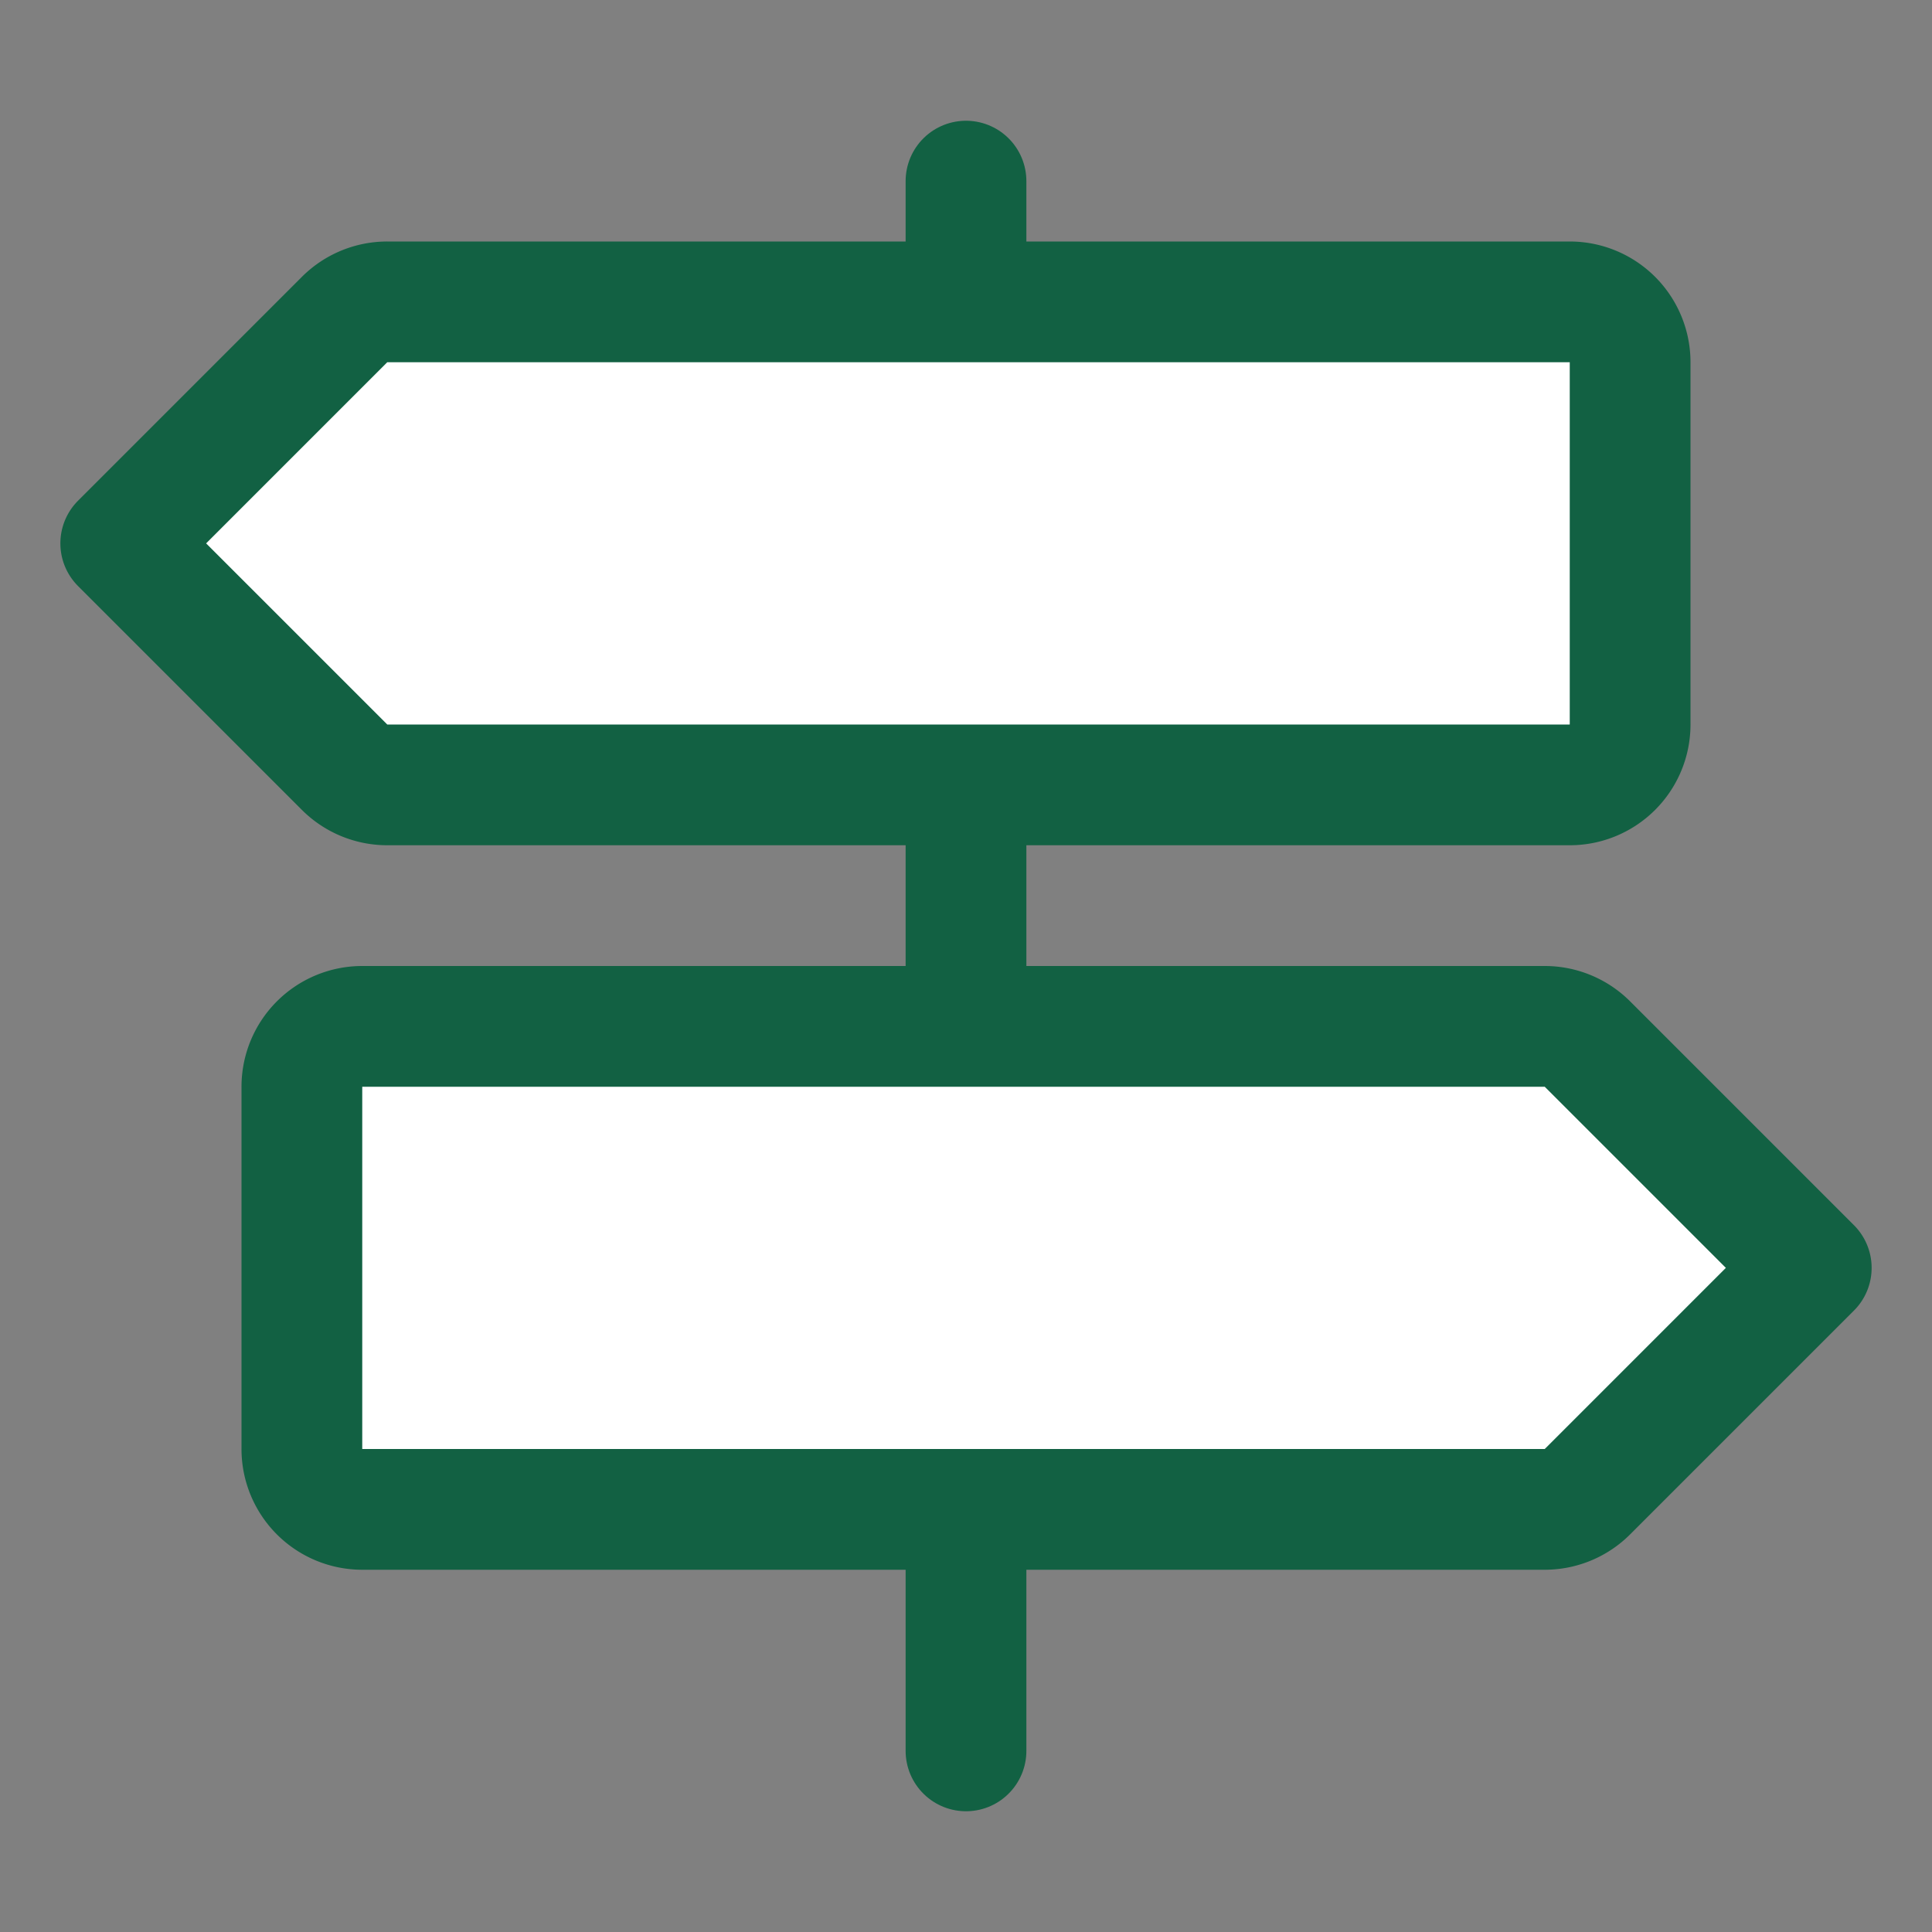
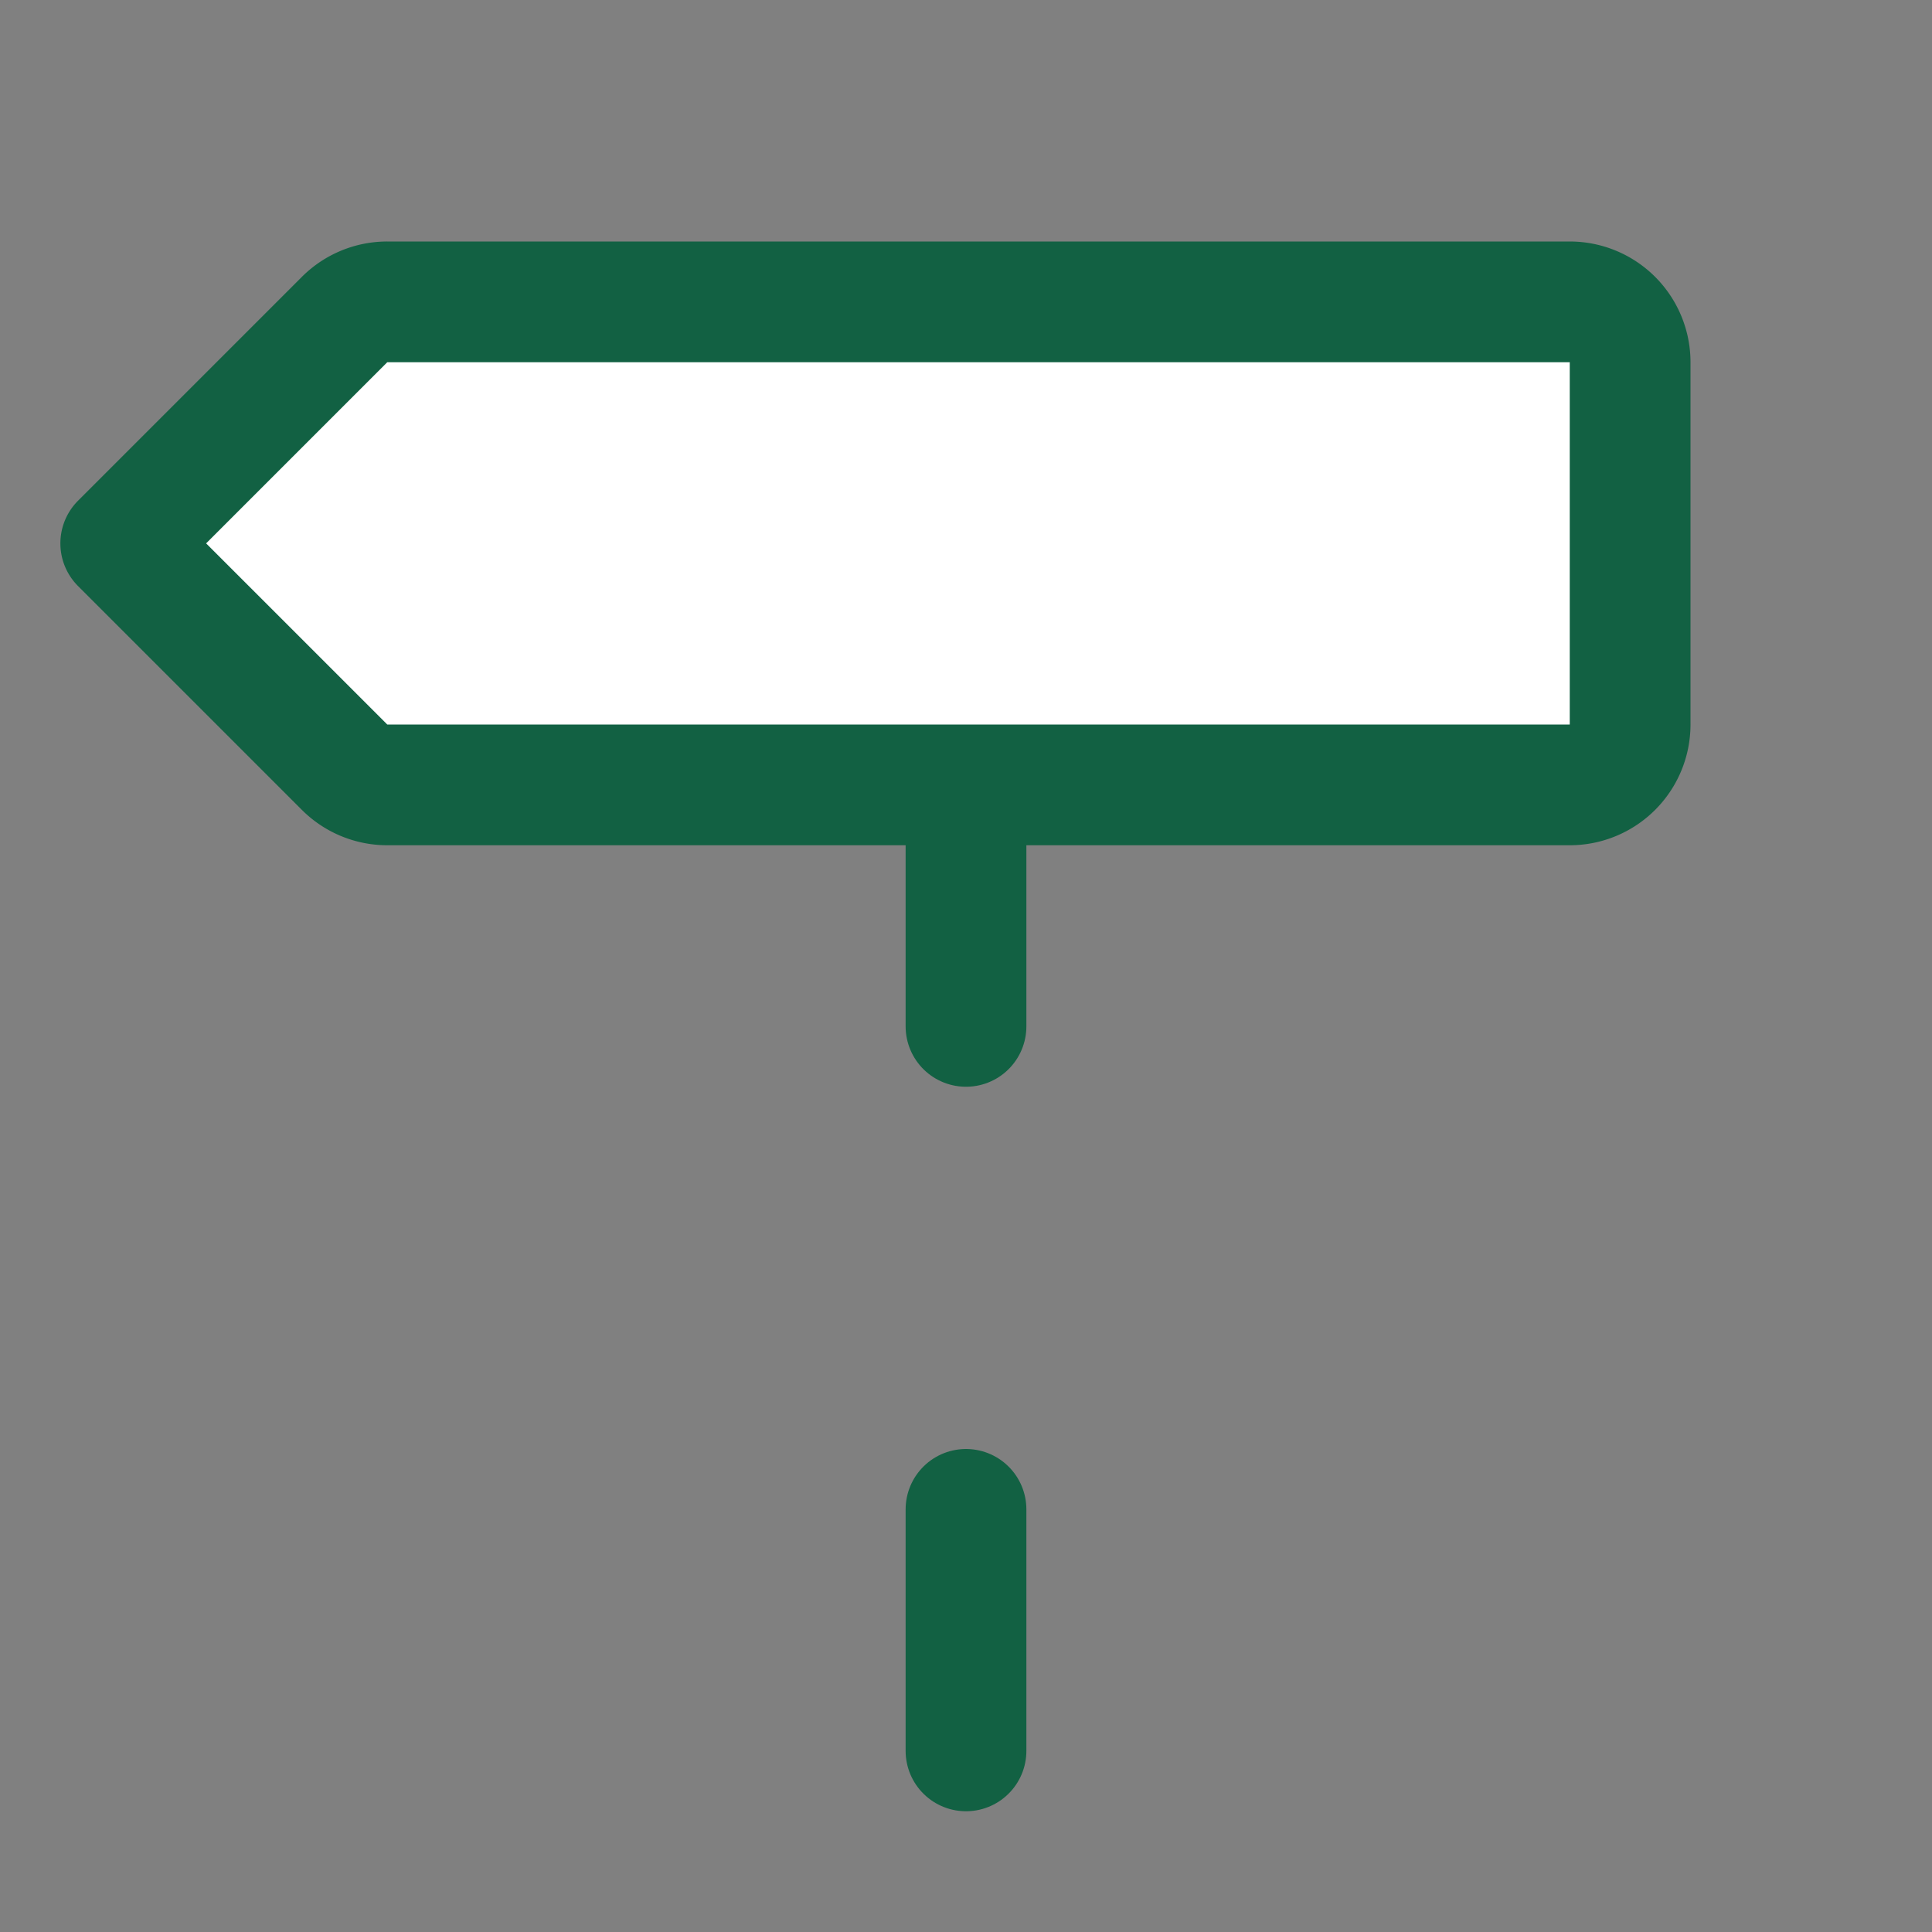
<svg xmlns="http://www.w3.org/2000/svg" width="800px" height="800px" viewBox="0 0 512 512">
  <rect x="0" y="0" width="512" height="512" fill="#808080" stroke="none" />
  <title>ionicons-v5-l</title>
  <line x1="256" y1="400" x2="256" y2="464" style="fill:#ffffff;stroke:#126143;stroke-linecap:round;stroke-linejoin:round;stroke-width:32px" />
  <line x1="256" y1="208" x2="256" y2="272" style="fill:#ffffff;stroke:#126143;stroke-linecap:round;stroke-linejoin:round;stroke-width:32px" />
-   <line x1="256" y1="48" x2="256" y2="80" style="fill:#ffffff;stroke:#126143;stroke-linecap:round;stroke-linejoin:round;stroke-width:32px" />
  <path d="M416,208H102.63a16,16,0,0,1-11.32-4.69L32,144,91.31,84.69A16,16,0,0,1,102.63,80H416a16,16,0,0,1,16,16v96A16,16,0,0,1,416,208Z" style="fill:#ffffff;stroke:#126143;stroke-linecap:round;stroke-linejoin:round;stroke-width:32px" />
-   <path d="M96,400H409.37a16,16,0,0,0,11.32-4.69L480,336l-59.31-59.31A16,16,0,0,0,409.37,272H96a16,16,0,0,0-16,16v96A16,16,0,0,0,96,400Z" style="fill:#ffffff;stroke:#126143;stroke-linecap:round;stroke-linejoin:round;stroke-width:32px" />
</svg>